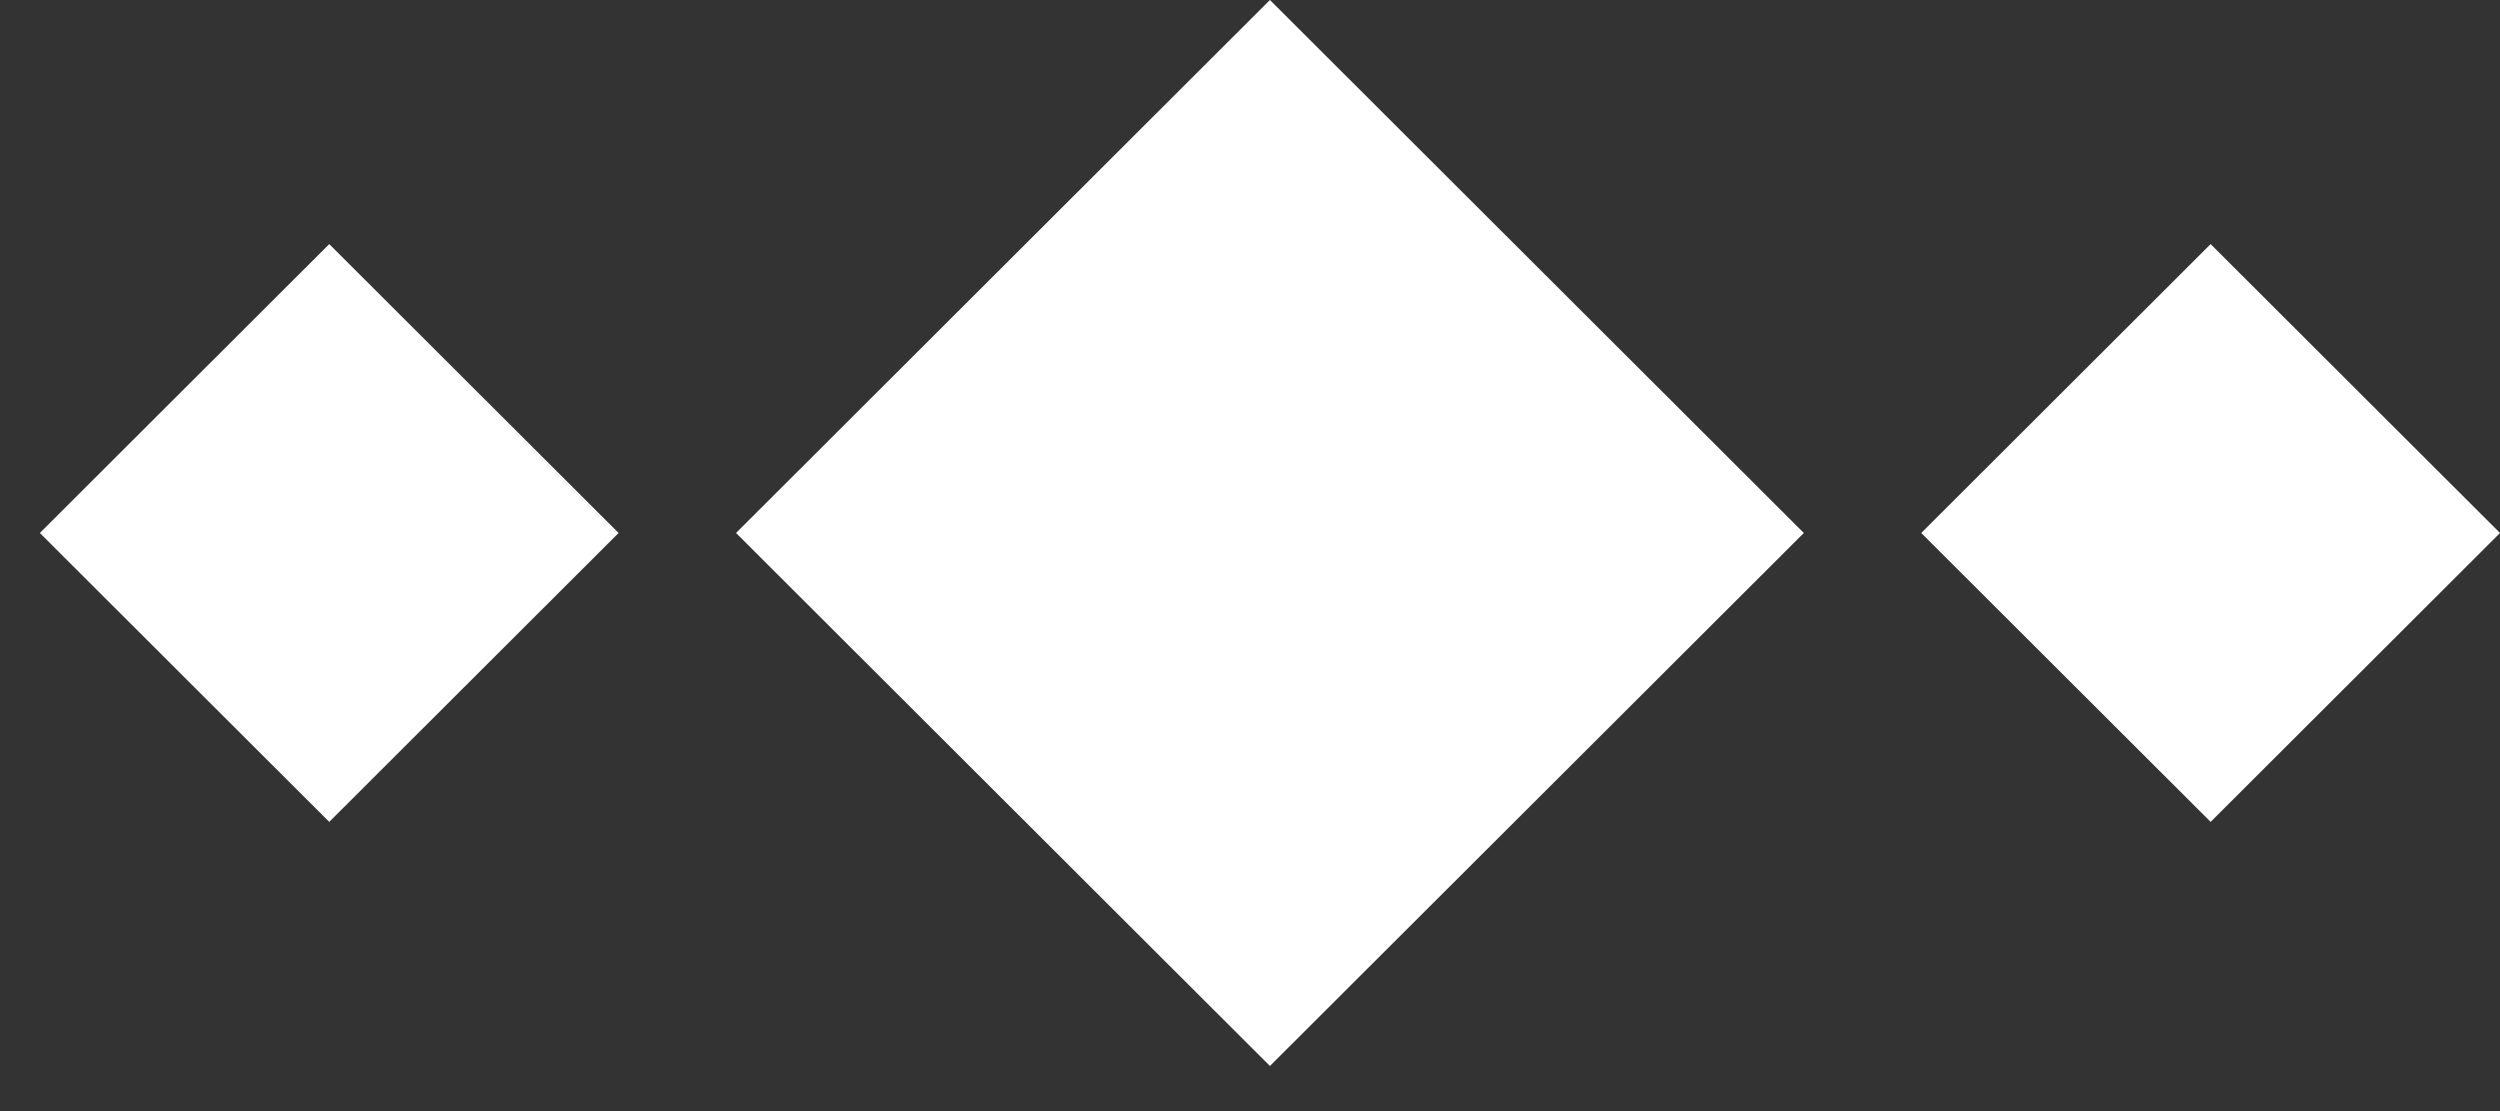
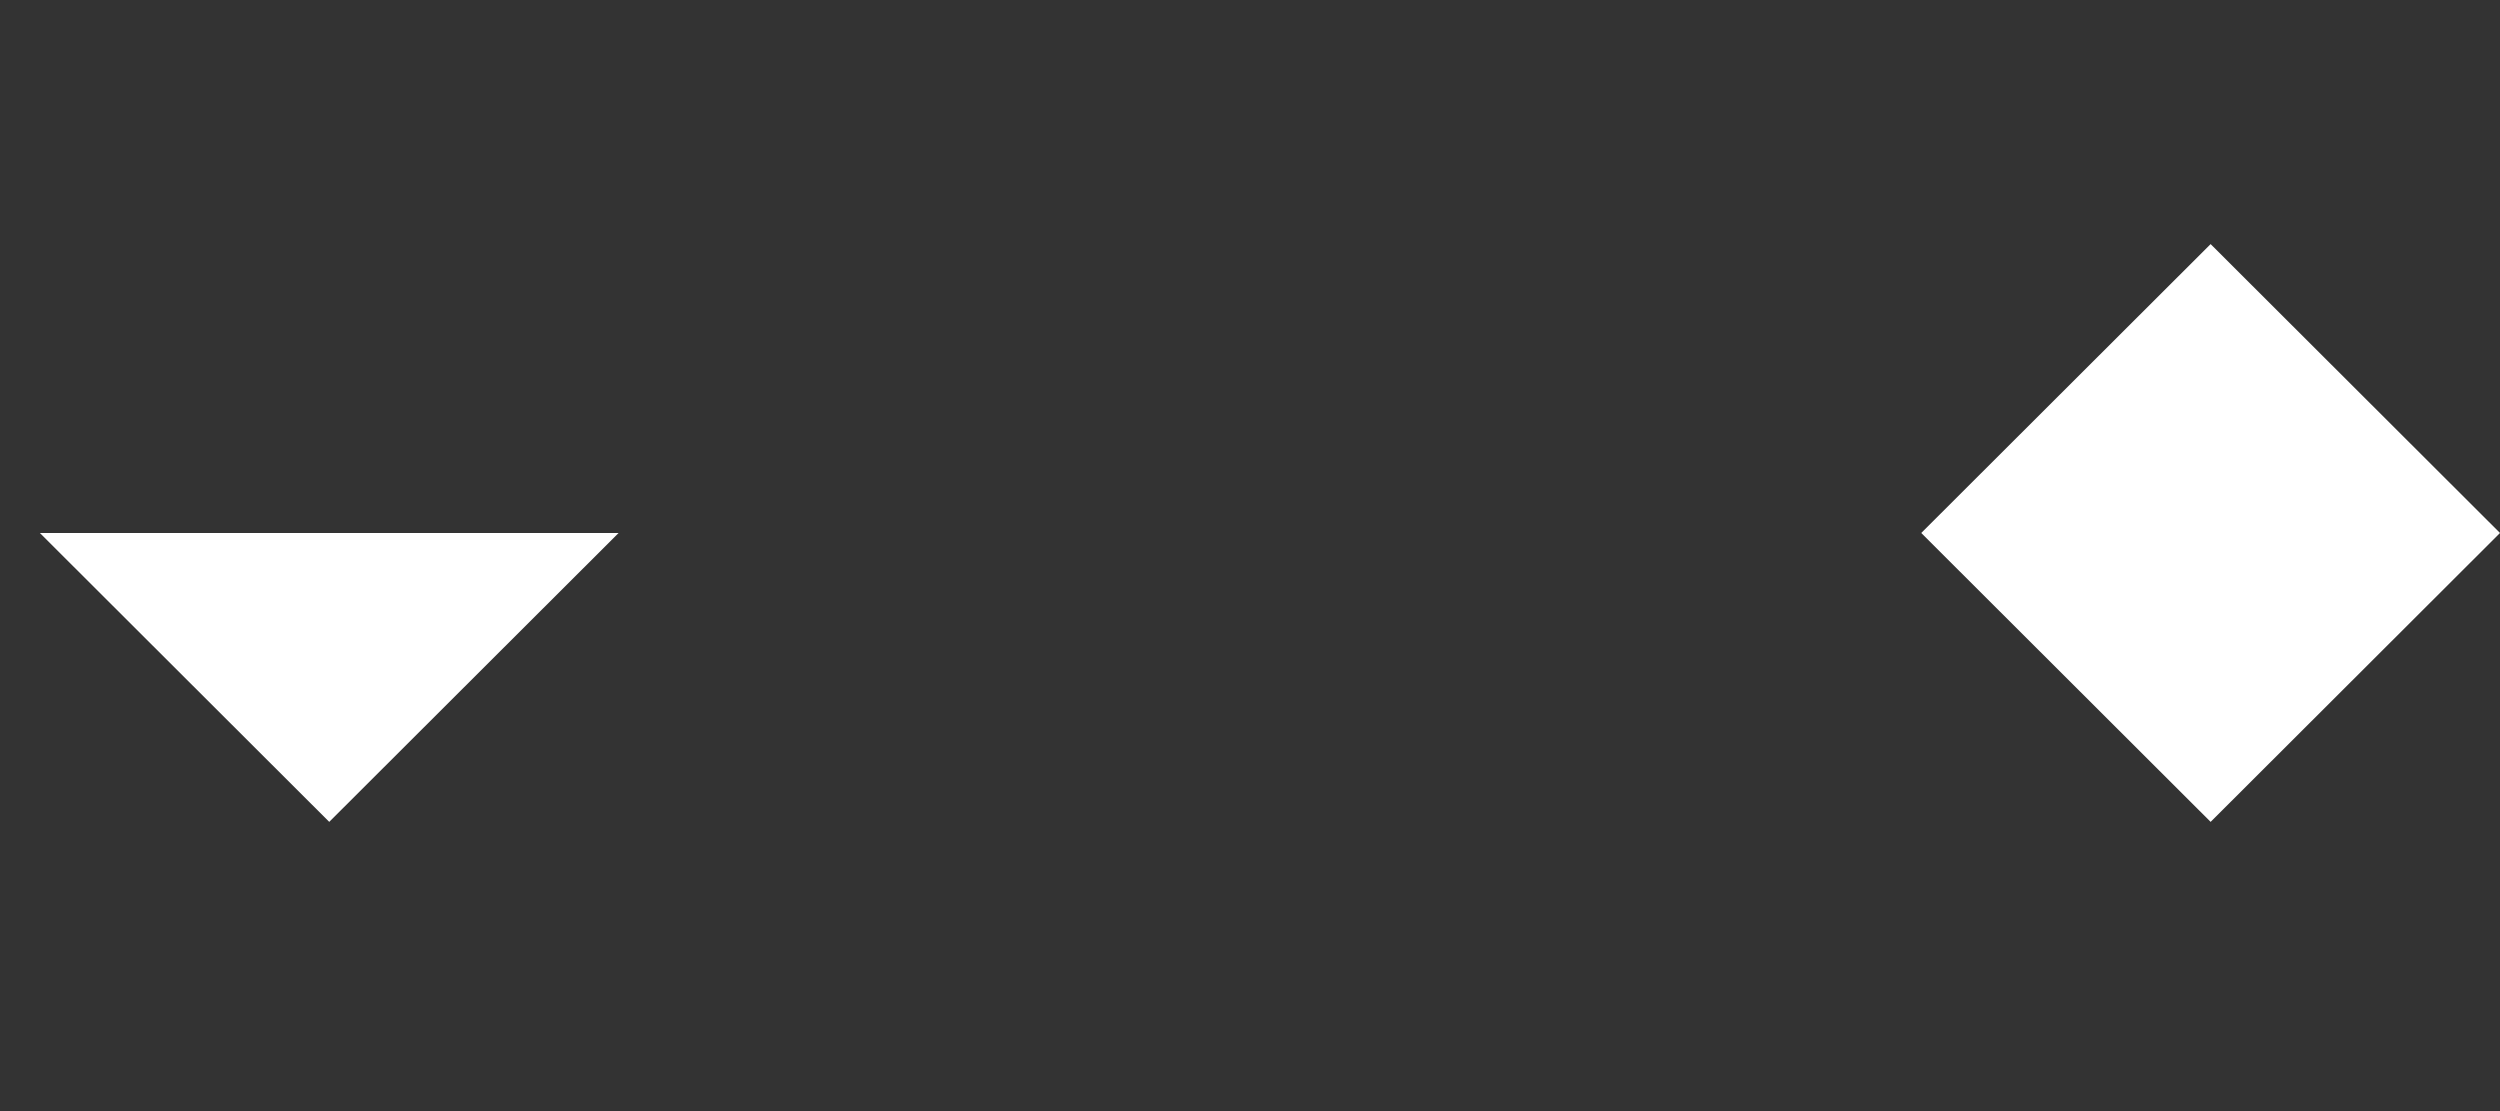
<svg xmlns="http://www.w3.org/2000/svg" width="36" height="16" viewBox="0 0 36 16" fill="none">
  <rect x="0" y="0" width="36" height="16" fill="#333333" stroke="none" />
-   <path d="M18.287 15.35L25.975 7.675L18.287 -8.72109e-06L10.599 7.675L18.287 15.35Z" fill="white" />
  <path d="M31.833 11.835L36 7.675L31.833 3.515L27.666 7.675L31.833 11.835Z" fill="white" />
-   <path d="M4.741 11.835L8.908 7.675L4.741 3.515L0.574 7.675L4.741 11.835Z" fill="white" />
+   <path d="M4.741 11.835L8.908 7.675L0.574 7.675L4.741 11.835Z" fill="white" />
</svg>